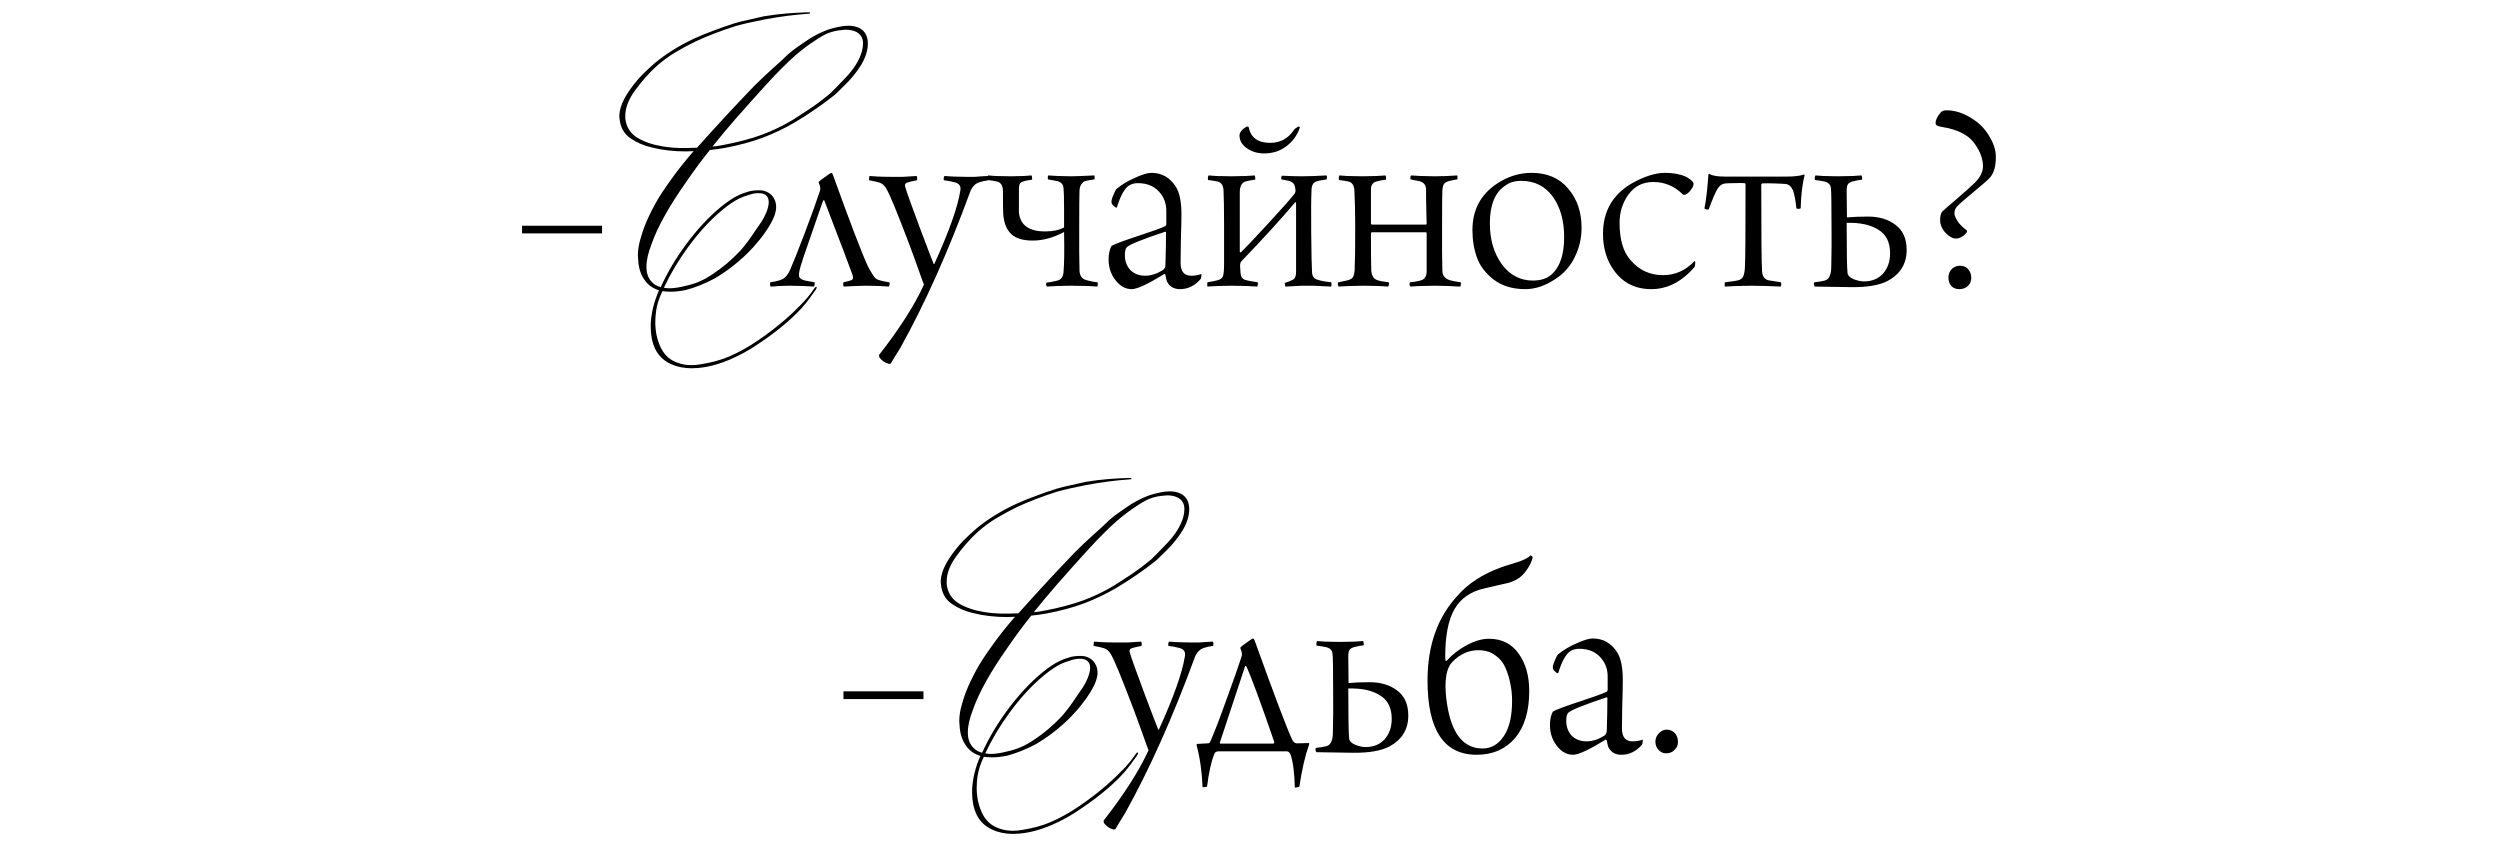
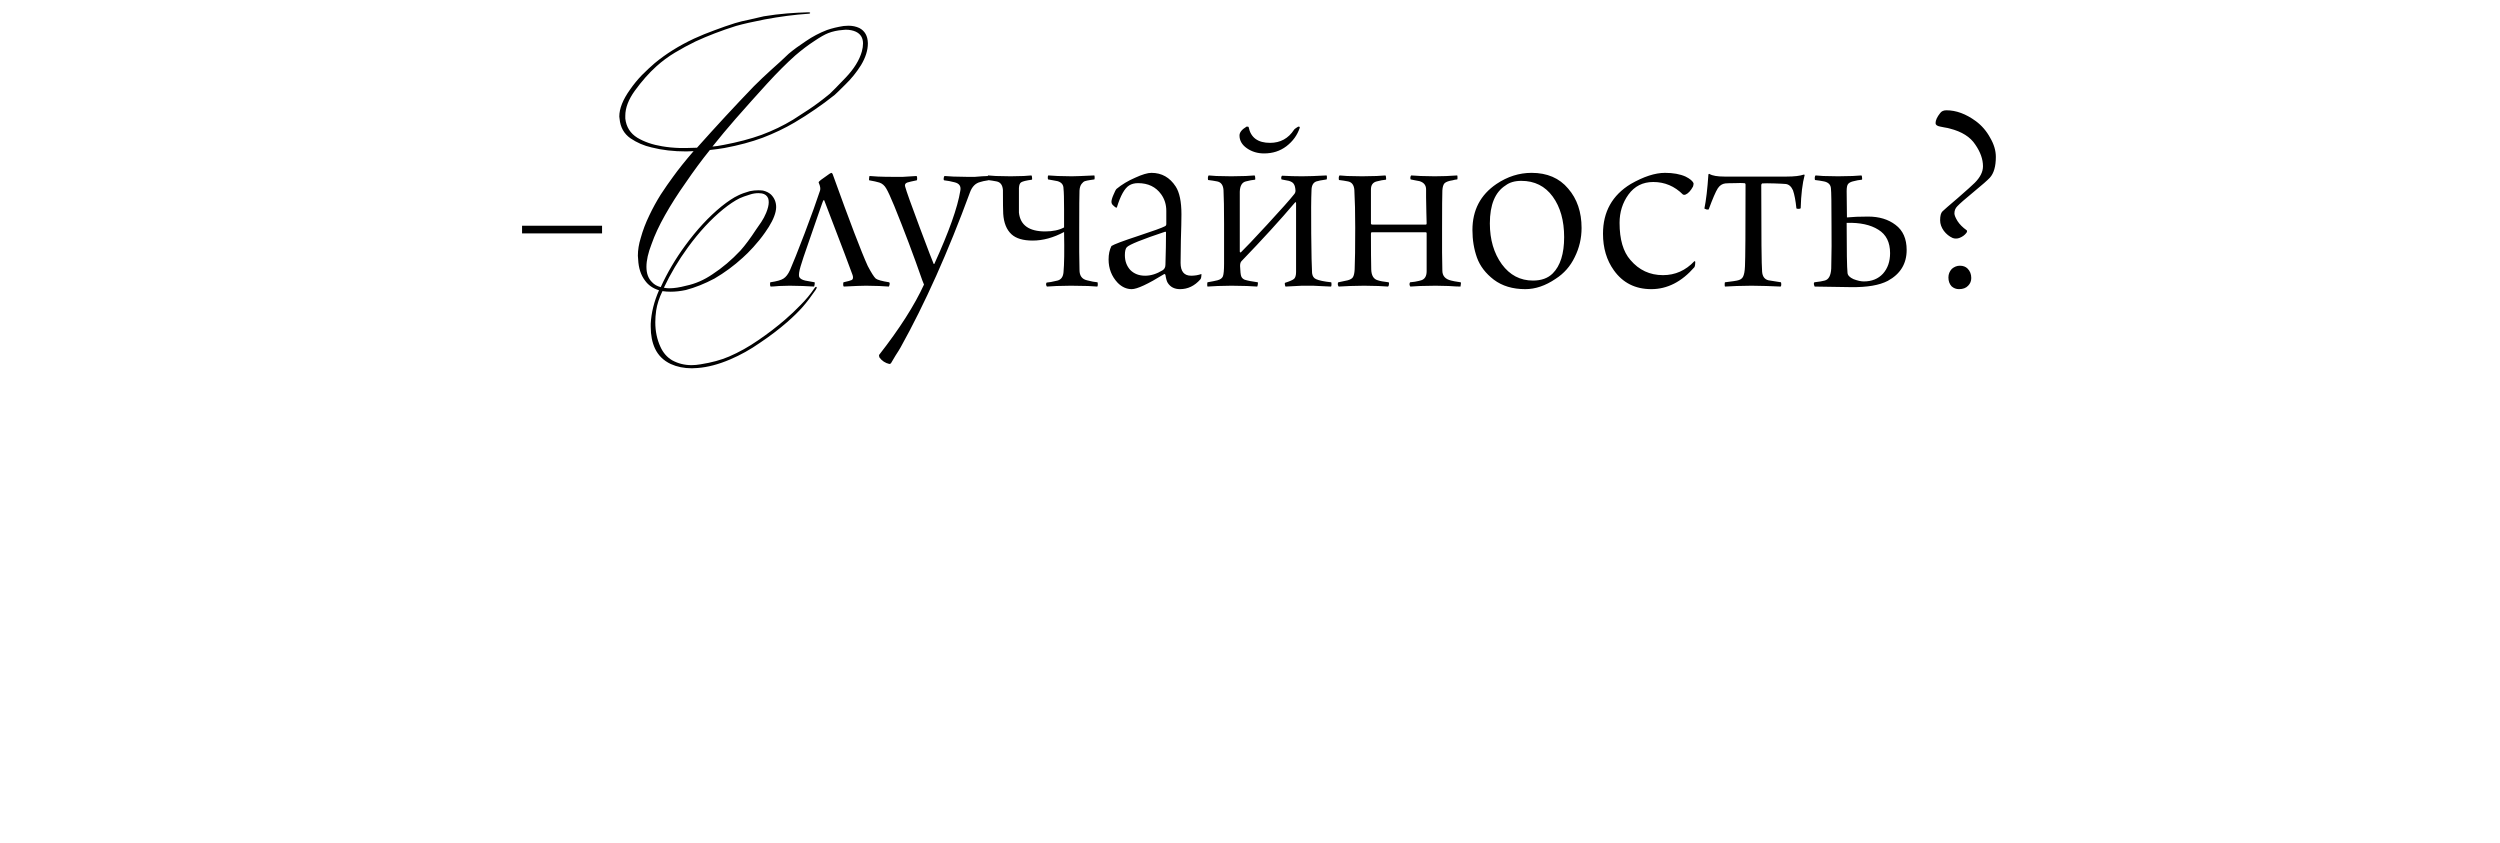
<svg xmlns="http://www.w3.org/2000/svg" width="175" height="59" viewBox="0 0 175 59" fill="none">
  <path d="M36.544 16.34V15.8H42.144V16.34H36.544ZM56.611 0.96C55.624 1.027 54.598 1.16 53.531 1.36C52.704 1.52 52.031 1.673 51.511 1.82C50.498 2.14 49.558 2.5 48.691 2.9C48.198 3.14 47.718 3.4 47.251 3.68C46.784 3.96 46.351 4.28 45.951 4.64C45.431 5.107 44.924 5.68 44.431 6.36C43.991 6.973 43.771 7.553 43.771 8.1C43.771 8.167 43.771 8.233 43.771 8.3C43.838 8.887 44.118 9.333 44.611 9.64C45.104 9.933 45.684 10.133 46.351 10.24C46.738 10.307 47.144 10.347 47.571 10.36C47.744 10.36 47.911 10.36 48.071 10.36C48.311 10.36 48.551 10.353 48.791 10.34C49.458 9.593 50.111 8.873 50.751 8.18C51.404 7.473 52.078 6.76 52.771 6.04C53.144 5.667 53.544 5.287 53.971 4.9C54.411 4.513 54.824 4.133 55.211 3.76C55.544 3.48 55.944 3.187 56.411 2.88C56.878 2.56 57.371 2.3 57.891 2.1C58.238 1.98 58.624 1.887 59.051 1.82C59.171 1.807 59.284 1.8 59.391 1.8C59.671 1.8 59.924 1.853 60.151 1.96C60.538 2.16 60.738 2.513 60.751 3.02C60.751 3.033 60.751 3.04 60.751 3.04C60.751 3.52 60.591 4.027 60.271 4.56C59.951 5.067 59.591 5.513 59.191 5.9C58.804 6.287 58.551 6.533 58.431 6.64C57.964 7.013 57.504 7.353 57.051 7.66C56.611 7.967 56.131 8.273 55.611 8.58C54.931 8.98 54.191 9.333 53.391 9.64C52.604 9.933 51.711 10.173 50.711 10.36C50.404 10.413 50.064 10.46 49.691 10.5C49.131 11.193 48.564 11.96 47.991 12.8C47.444 13.573 46.964 14.327 46.551 15.06C46.138 15.793 45.824 16.467 45.611 17.08C45.371 17.693 45.251 18.227 45.251 18.68C45.251 19.147 45.384 19.507 45.651 19.76C45.798 19.92 45.998 20.033 46.251 20.1C46.704 19.1 47.278 18.127 47.971 17.18C48.771 16.087 49.611 15.18 50.491 14.46C50.958 14.087 51.351 13.827 51.671 13.68C51.884 13.573 52.158 13.473 52.491 13.38C52.691 13.34 52.884 13.32 53.071 13.32C53.191 13.32 53.304 13.327 53.411 13.34C53.638 13.393 53.824 13.487 53.971 13.62C54.211 13.86 54.331 14.153 54.331 14.5C54.331 14.593 54.318 14.7 54.291 14.82C54.198 15.233 53.951 15.72 53.551 16.28C53.298 16.64 53.024 16.98 52.731 17.3C52.451 17.607 52.204 17.853 51.991 18.04C51.378 18.6 50.718 19.087 50.011 19.5C49.331 19.86 48.664 20.127 48.011 20.3C47.638 20.38 47.284 20.42 46.951 20.42C46.751 20.42 46.558 20.407 46.371 20.38C46.144 20.847 45.998 21.3 45.931 21.74C45.891 22.02 45.871 22.293 45.871 22.56C45.871 23.187 45.991 23.76 46.231 24.28C46.418 24.693 46.691 25.007 47.051 25.22C47.464 25.447 47.918 25.56 48.411 25.56C48.611 25.56 48.824 25.54 49.051 25.5C49.811 25.38 50.471 25.2 51.031 24.96C51.738 24.653 52.418 24.273 53.071 23.82C53.738 23.367 54.364 22.887 54.951 22.38C55.324 22.06 55.691 21.713 56.051 21.34C56.411 20.98 56.731 20.593 57.011 20.18C57.051 20.113 57.091 20.08 57.131 20.08C57.131 20.08 57.138 20.08 57.151 20.08C57.164 20.093 57.171 20.107 57.171 20.12C57.171 20.16 57.144 20.22 57.091 20.3C56.771 20.767 56.471 21.16 56.191 21.48C55.911 21.8 55.551 22.153 55.111 22.54C54.511 23.06 53.871 23.547 53.191 24C52.524 24.467 51.831 24.853 51.111 25.16C50.298 25.507 49.538 25.707 48.831 25.76C48.684 25.773 48.551 25.78 48.431 25.78C47.884 25.78 47.391 25.68 46.951 25.48C46.444 25.24 46.078 24.88 45.851 24.4C45.651 23.973 45.551 23.467 45.551 22.88C45.551 22.813 45.551 22.74 45.551 22.66C45.591 21.887 45.784 21.107 46.131 20.32C45.704 20.187 45.378 19.96 45.151 19.64C44.858 19.253 44.698 18.76 44.671 18.16C44.658 18.067 44.651 17.98 44.651 17.9C44.651 17.5 44.718 17.087 44.851 16.66C44.998 16.127 45.198 15.6 45.451 15.08C45.691 14.573 45.958 14.087 46.251 13.62C46.558 13.153 46.844 12.74 47.111 12.38C47.484 11.86 47.964 11.26 48.551 10.58C48.378 10.593 48.204 10.6 48.031 10.6C47.151 10.6 46.344 10.507 45.611 10.32C45.078 10.2 44.584 9.987 44.131 9.68C43.678 9.36 43.424 8.907 43.371 8.32C43.358 8.267 43.351 8.213 43.351 8.16C43.351 7.6 43.604 6.967 44.111 6.26C44.351 5.913 44.624 5.58 44.931 5.26C45.251 4.94 45.551 4.66 45.831 4.42C46.618 3.767 47.538 3.193 48.591 2.7C49.058 2.487 49.531 2.293 50.011 2.12C50.504 1.933 50.984 1.767 51.451 1.62C51.758 1.527 52.084 1.447 52.431 1.38C52.778 1.3 53.124 1.22 53.471 1.14C54.044 1.047 54.584 0.98 55.091 0.94C55.598 0.9 56.091 0.873 56.571 0.86C56.664 0.86 56.711 0.873 56.711 0.9C56.711 0.94 56.678 0.96 56.611 0.96ZM46.471 20.14C46.591 20.167 46.718 20.18 46.851 20.18C47.184 20.18 47.578 20.12 48.031 20C48.671 19.867 49.284 19.6 49.871 19.2C50.564 18.747 51.218 18.193 51.831 17.54C52.164 17.167 52.531 16.673 52.931 16.06C53.038 15.913 53.158 15.74 53.291 15.54C53.424 15.34 53.538 15.127 53.631 14.9C53.751 14.607 53.811 14.36 53.811 14.16C53.811 14.053 53.798 13.96 53.771 13.88C53.691 13.693 53.544 13.58 53.331 13.54C53.251 13.527 53.171 13.52 53.091 13.52C52.891 13.52 52.691 13.553 52.491 13.62C52.184 13.713 51.944 13.8 51.771 13.88C51.424 14.053 51.044 14.307 50.631 14.64C49.764 15.347 48.938 16.24 48.151 17.32C47.498 18.213 46.938 19.153 46.471 20.14ZM49.871 10.26C50.071 10.247 50.338 10.207 50.671 10.14C51.658 9.953 52.538 9.72 53.311 9.44C54.098 9.147 54.831 8.793 55.511 8.38C55.764 8.22 56.124 7.987 56.591 7.68C57.058 7.373 57.558 7 58.091 6.56C58.251 6.413 58.618 6.04 59.191 5.44C59.778 4.827 60.158 4.213 60.331 3.6C60.384 3.4 60.411 3.213 60.411 3.04C60.411 2.653 60.244 2.38 59.911 2.22C59.711 2.127 59.471 2.08 59.191 2.08C59.124 2.08 59.051 2.087 58.971 2.1C58.611 2.127 58.278 2.2 57.971 2.32C57.731 2.413 57.404 2.6 56.991 2.88C56.578 3.147 56.138 3.48 55.671 3.88C55.058 4.427 54.398 5.087 53.691 5.86C52.998 6.62 52.264 7.44 51.491 8.32C51.224 8.627 50.951 8.947 50.671 9.28C50.404 9.6 50.138 9.927 49.871 10.26ZM53.923 19.76C54.376 19.693 54.683 19.607 54.843 19.5C55.016 19.393 55.17 19.193 55.303 18.9C55.503 18.447 55.843 17.593 56.323 16.34C56.803 15.073 57.163 14.073 57.403 13.34C57.443 13.207 57.416 13.033 57.323 12.82C57.296 12.78 57.303 12.74 57.343 12.7C57.37 12.66 57.51 12.553 57.763 12.38C58.016 12.193 58.156 12.1 58.183 12.1C58.223 12.1 58.256 12.127 58.283 12.18C59.483 15.513 60.303 17.66 60.743 18.62C60.996 19.1 61.183 19.393 61.303 19.5C61.423 19.593 61.736 19.68 62.243 19.76C62.296 19.813 62.29 19.913 62.223 20.06C62.17 20.06 61.943 20.047 61.543 20.02C61.156 20.007 60.85 20 60.623 20C60.343 20 59.823 20.02 59.063 20.06C59.036 20.033 59.023 19.987 59.023 19.92C59.023 19.84 59.03 19.787 59.043 19.76C59.35 19.693 59.543 19.64 59.623 19.6C59.716 19.547 59.736 19.433 59.683 19.26C59.59 18.98 58.93 17.24 57.703 14.04C57.69 14 57.663 14 57.623 14.04C57.623 14.027 57.516 14.327 57.303 14.94C57.09 15.553 56.85 16.247 56.583 17.02C56.316 17.78 56.136 18.32 56.043 18.64C55.936 19 55.903 19.247 55.943 19.38C55.996 19.5 56.136 19.587 56.363 19.64C56.55 19.68 56.77 19.72 57.023 19.76C57.036 19.773 57.036 19.827 57.023 19.92C57.01 20 56.996 20.047 56.983 20.06C56.89 20.06 56.63 20.047 56.203 20.02C55.776 20.007 55.47 20 55.283 20C55.083 20 54.836 20.007 54.543 20.02C54.25 20.047 54.05 20.06 53.943 20.06C53.916 20.033 53.903 19.98 53.903 19.9C53.903 19.82 53.91 19.773 53.923 19.76ZM60.84 12.62C60.827 12.593 60.827 12.54 60.84 12.46C60.84 12.38 60.854 12.333 60.88 12.32C60.947 12.32 61.14 12.333 61.46 12.36C61.78 12.373 62.134 12.38 62.52 12.38C62.734 12.38 62.96 12.38 63.2 12.38C63.454 12.367 63.667 12.353 63.84 12.34C64.027 12.327 64.134 12.32 64.16 12.32C64.187 12.347 64.2 12.4 64.2 12.48C64.2 12.547 64.194 12.593 64.18 12.62C63.847 12.687 63.62 12.74 63.5 12.78C63.367 12.833 63.32 12.927 63.36 13.06C63.44 13.367 63.78 14.32 64.38 15.92C64.98 17.52 65.307 18.373 65.36 18.48H65.4C66.427 16.227 67.034 14.52 67.22 13.36C67.287 13.04 67.154 12.84 66.82 12.76C66.567 12.693 66.32 12.647 66.08 12.62C66.054 12.593 66.047 12.54 66.06 12.46C66.074 12.38 66.094 12.333 66.12 12.32C66.147 12.32 66.354 12.333 66.74 12.36C67.14 12.373 67.46 12.38 67.7 12.38C67.9 12.38 68.08 12.38 68.24 12.38C68.4 12.367 68.567 12.353 68.74 12.34C68.914 12.327 69.06 12.32 69.18 12.32C69.207 12.347 69.22 12.4 69.22 12.48C69.22 12.56 69.207 12.607 69.18 12.62C68.914 12.66 68.727 12.7 68.62 12.74C68.287 12.82 68.047 13.06 67.9 13.46C66.367 17.633 64.747 21.253 63.04 24.32C62.974 24.44 62.854 24.633 62.68 24.9C62.52 25.167 62.414 25.347 62.36 25.44L62.26 25.48C61.967 25.413 61.734 25.26 61.56 25.02L61.54 24.94C61.527 24.887 61.527 24.853 61.54 24.84C62.967 23.013 64.014 21.373 64.68 19.92L64.56 19.62C63.947 17.86 63.294 16.127 62.6 14.42C62.347 13.807 62.16 13.4 62.04 13.2C61.92 12.987 61.76 12.847 61.56 12.78C61.387 12.727 61.147 12.673 60.84 12.62ZM73.265 19.78C73.291 19.78 73.391 19.767 73.565 19.74C73.738 19.7 73.891 19.667 74.025 19.64C74.278 19.573 74.418 19.38 74.445 19.06C74.498 18.5 74.511 17.56 74.485 16.24C73.738 16.64 73.005 16.84 72.285 16.84C71.618 16.84 71.125 16.693 70.805 16.4C70.458 16.08 70.265 15.6 70.225 14.96C70.212 14.747 70.205 14.193 70.205 13.3C70.178 12.953 70.031 12.753 69.765 12.7C69.565 12.66 69.352 12.627 69.125 12.6C69.098 12.453 69.112 12.347 69.165 12.28C69.178 12.28 69.358 12.293 69.705 12.32C70.052 12.333 70.398 12.34 70.745 12.34C71.025 12.34 71.332 12.333 71.665 12.32C72.011 12.293 72.192 12.28 72.205 12.28C72.231 12.32 72.245 12.38 72.245 12.46C72.258 12.527 72.251 12.567 72.225 12.58C71.838 12.633 71.591 12.693 71.485 12.76C71.391 12.813 71.338 12.947 71.325 13.16V14.88C71.418 15.76 72.031 16.2 73.165 16.2C73.698 16.2 74.138 16.107 74.485 15.92C74.485 15.787 74.485 15.36 74.485 14.64C74.485 13.907 74.472 13.427 74.445 13.2C74.445 12.933 74.305 12.76 74.025 12.68C73.985 12.667 73.878 12.647 73.705 12.62C73.531 12.593 73.418 12.573 73.365 12.56C73.352 12.533 73.345 12.487 73.345 12.42C73.345 12.34 73.358 12.293 73.385 12.28C73.465 12.28 73.685 12.293 74.045 12.32C74.405 12.333 74.731 12.34 75.025 12.34C75.251 12.34 75.778 12.32 76.605 12.28C76.618 12.307 76.625 12.36 76.625 12.44C76.625 12.507 76.618 12.547 76.605 12.56C76.578 12.56 76.531 12.567 76.465 12.58C76.398 12.593 76.352 12.6 76.325 12.6C76.151 12.627 76.025 12.653 75.945 12.68C75.865 12.707 75.785 12.773 75.705 12.88C75.625 12.987 75.578 13.14 75.565 13.34C75.552 13.633 75.545 14.507 75.545 15.96C75.545 16.36 75.545 16.92 75.545 17.64C75.558 18.36 75.565 18.78 75.565 18.9C75.565 19.3 75.738 19.54 76.085 19.62C76.391 19.7 76.638 19.747 76.825 19.76C76.838 19.773 76.845 19.827 76.845 19.92C76.845 20 76.832 20.047 76.805 20.06C76.778 20.06 76.565 20.047 76.165 20.02C75.765 20.007 75.365 20 74.965 20C74.712 20 74.378 20.007 73.965 20.02C73.552 20.047 73.325 20.06 73.285 20.06C73.258 20.033 73.238 19.987 73.225 19.92C73.225 19.853 73.238 19.807 73.265 19.78ZM81.641 14.76C81.641 14.32 81.521 13.933 81.281 13.6C80.907 13.08 80.367 12.82 79.661 12.82C79.421 12.82 79.214 12.873 79.041 12.98C78.721 13.18 78.434 13.693 78.181 14.52C78.167 14.547 78.127 14.54 78.061 14.5C78.007 14.46 77.947 14.407 77.881 14.34C77.827 14.273 77.801 14.207 77.801 14.14C77.801 14.02 77.847 13.853 77.941 13.64C78.034 13.413 78.107 13.273 78.161 13.22C78.534 12.913 78.967 12.653 79.461 12.44C79.954 12.213 80.334 12.1 80.601 12.1C81.321 12.1 81.887 12.42 82.301 13.06C82.567 13.473 82.701 14.12 82.701 15C82.701 15.4 82.687 16.013 82.661 16.84C82.647 17.667 82.641 18.187 82.641 18.4C82.641 19 82.887 19.3 83.381 19.3C83.634 19.3 83.874 19.26 84.101 19.18C84.101 19.38 84.074 19.507 84.021 19.56C83.621 20.013 83.147 20.24 82.601 20.24C82.214 20.24 81.927 20.093 81.741 19.8C81.674 19.693 81.621 19.507 81.581 19.24C81.581 19.227 81.567 19.213 81.541 19.2C81.527 19.173 81.514 19.167 81.501 19.18C80.354 19.887 79.594 20.24 79.221 20.24C78.861 20.24 78.534 20.093 78.241 19.8C77.814 19.347 77.601 18.8 77.601 18.16C77.601 17.8 77.667 17.487 77.801 17.22C77.987 17.1 78.607 16.867 79.661 16.52C80.714 16.173 81.341 15.947 81.541 15.84C81.607 15.813 81.641 15.76 81.641 15.68C81.641 15.6 81.641 15.513 81.641 15.42C81.641 15.313 81.641 15.193 81.641 15.06C81.641 14.927 81.641 14.827 81.641 14.76ZM81.621 16.26C81.621 16.233 81.601 16.22 81.561 16.22C79.961 16.753 79.067 17.113 78.881 17.3C78.787 17.393 78.741 17.58 78.741 17.86C78.741 18.273 78.867 18.62 79.121 18.9C79.387 19.167 79.734 19.3 80.161 19.3C80.561 19.3 80.967 19.173 81.381 18.92C81.514 18.84 81.581 18.707 81.581 18.52C81.607 17.667 81.621 16.913 81.621 16.26ZM84.525 19.76C84.832 19.707 85.065 19.66 85.225 19.62C85.425 19.567 85.552 19.473 85.605 19.34C85.659 19.193 85.685 18.9 85.685 18.46V15.68C85.685 14.6 85.672 13.807 85.645 13.3C85.619 12.953 85.472 12.753 85.205 12.7C85.005 12.66 84.792 12.627 84.565 12.6C84.539 12.453 84.552 12.347 84.605 12.28C84.619 12.28 84.799 12.293 85.145 12.32C85.492 12.333 85.839 12.34 86.185 12.34C86.465 12.34 86.805 12.333 87.205 12.32C87.605 12.293 87.812 12.28 87.825 12.28C87.852 12.32 87.865 12.38 87.865 12.46C87.879 12.527 87.872 12.567 87.845 12.58C87.672 12.593 87.459 12.633 87.205 12.7C86.939 12.767 86.799 13.007 86.785 13.42V17.6C86.785 17.627 86.792 17.647 86.805 17.66C86.832 17.673 86.852 17.673 86.865 17.66C87.132 17.407 87.745 16.76 88.705 15.72C89.679 14.667 90.312 13.953 90.605 13.58C90.659 13.513 90.685 13.433 90.685 13.34C90.672 13.127 90.632 12.973 90.565 12.88C90.512 12.787 90.399 12.713 90.225 12.66C90.119 12.633 89.945 12.6 89.705 12.56C89.692 12.533 89.685 12.487 89.685 12.42C89.699 12.353 89.719 12.313 89.745 12.3C90.225 12.327 90.692 12.34 91.145 12.34C91.572 12.34 92.145 12.32 92.865 12.28C92.879 12.307 92.885 12.353 92.885 12.42C92.885 12.487 92.879 12.533 92.865 12.56C92.492 12.613 92.252 12.66 92.145 12.7C91.919 12.78 91.805 12.993 91.805 13.34C91.779 13.887 91.772 14.887 91.785 16.34C91.799 17.793 91.819 18.72 91.845 19.12C91.872 19.333 91.965 19.473 92.125 19.54C92.325 19.633 92.679 19.707 93.185 19.76C93.199 19.773 93.205 19.827 93.205 19.92C93.205 20 93.192 20.047 93.165 20.06C93.125 20.06 92.979 20.053 92.725 20.04C92.485 20.027 92.212 20.013 91.905 20C91.612 20 91.359 20 91.145 20C90.505 20.027 90.119 20.047 89.985 20.06C89.972 20.047 89.959 20.007 89.945 19.94C89.932 19.86 89.932 19.813 89.945 19.8C90.279 19.693 90.492 19.6 90.585 19.52C90.679 19.427 90.725 19.267 90.725 19.04V14.2C90.725 14.187 90.719 14.173 90.705 14.16C90.692 14.147 90.679 14.147 90.665 14.16C89.625 15.387 88.372 16.76 86.905 18.28C86.839 18.347 86.805 18.46 86.805 18.62C86.819 18.993 86.845 19.233 86.885 19.34C86.925 19.447 87.005 19.527 87.125 19.58C87.339 19.647 87.645 19.707 88.045 19.76C88.059 19.773 88.059 19.827 88.045 19.92C88.032 20 88.019 20.047 88.005 20.06C87.965 20.06 87.725 20.047 87.285 20.02C86.845 20.007 86.485 20 86.205 20C85.979 20 85.659 20.007 85.245 20.02C84.832 20.047 84.592 20.06 84.525 20.06C84.512 20.047 84.505 20 84.505 19.92C84.505 19.84 84.512 19.787 84.525 19.76ZM87.265 8.86C87.359 8.86 87.405 8.873 87.405 8.9C87.552 9.633 88.052 10 88.905 10C89.625 10 90.185 9.693 90.585 9.08C90.599 9.053 90.645 9.013 90.725 8.96C90.819 8.893 90.879 8.86 90.905 8.86C90.959 8.86 90.985 8.887 90.985 8.94C90.812 9.46 90.499 9.893 90.045 10.24C89.605 10.573 89.085 10.74 88.485 10.74C88.032 10.74 87.632 10.62 87.285 10.38C86.939 10.14 86.765 9.84 86.765 9.48C86.765 9.267 86.932 9.06 87.265 8.86ZM93.686 19.76C94.019 19.693 94.239 19.647 94.346 19.62C94.532 19.567 94.652 19.493 94.706 19.4C94.772 19.293 94.812 19.113 94.826 18.86C94.852 18.3 94.865 17.327 94.865 15.94C94.865 14.9 94.846 14.02 94.805 13.3C94.779 12.953 94.632 12.753 94.365 12.7C94.165 12.66 93.952 12.627 93.725 12.6C93.699 12.453 93.712 12.347 93.766 12.28C93.779 12.28 93.959 12.293 94.305 12.32C94.652 12.333 94.999 12.34 95.346 12.34C95.626 12.34 95.966 12.333 96.365 12.32C96.766 12.293 96.972 12.28 96.986 12.28C97.012 12.32 97.025 12.38 97.025 12.46C97.039 12.527 97.032 12.567 97.005 12.58C96.832 12.593 96.619 12.633 96.365 12.7C96.099 12.767 95.966 12.953 95.966 13.26V15.64C95.966 15.693 95.999 15.72 96.066 15.72H97.826H99.805C99.846 15.72 99.865 15.693 99.865 15.64C99.865 15.52 99.859 15.273 99.846 14.9C99.846 14.527 99.839 14.167 99.826 13.82C99.826 13.46 99.826 13.273 99.826 13.26C99.826 12.967 99.672 12.773 99.365 12.68C99.326 12.667 99.219 12.647 99.046 12.62C98.885 12.593 98.785 12.573 98.746 12.56C98.732 12.547 98.725 12.5 98.725 12.42C98.739 12.34 98.759 12.293 98.785 12.28C98.865 12.28 99.085 12.293 99.445 12.32C99.805 12.333 100.132 12.34 100.425 12.34C100.959 12.34 101.485 12.32 102.005 12.28C102.019 12.293 102.025 12.347 102.025 12.44C102.025 12.52 102.019 12.56 102.005 12.56C101.979 12.56 101.925 12.567 101.845 12.58C101.765 12.593 101.712 12.607 101.685 12.62C101.419 12.66 101.232 12.727 101.125 12.82C101.032 12.913 100.979 13.087 100.965 13.34C100.952 13.633 100.945 14.52 100.945 16C100.945 16.4 100.945 16.96 100.945 17.68C100.959 18.4 100.965 18.82 100.965 18.94C100.965 19.313 101.172 19.547 101.585 19.64C101.665 19.667 101.885 19.707 102.245 19.76C102.259 19.76 102.265 19.787 102.265 19.84C102.265 19.88 102.259 19.927 102.245 19.98C102.245 20.033 102.239 20.06 102.225 20.06C102.052 20.06 101.779 20.047 101.405 20.02C101.032 20.007 100.725 20 100.485 20C100.219 20 99.859 20.007 99.406 20.02C98.966 20.047 98.739 20.06 98.725 20.06C98.699 20.033 98.679 19.987 98.665 19.92C98.665 19.84 98.679 19.787 98.706 19.76C98.732 19.76 98.846 19.747 99.046 19.72C99.259 19.68 99.406 19.647 99.486 19.62C99.739 19.54 99.865 19.327 99.865 18.98V16.32C99.865 16.28 99.846 16.26 99.805 16.26H97.686H96.025C95.986 16.26 95.966 16.293 95.966 16.36C95.966 17.507 95.972 18.34 95.986 18.86C95.999 19.287 96.152 19.54 96.445 19.62C96.592 19.673 96.846 19.72 97.206 19.76C97.232 19.787 97.239 19.833 97.225 19.9C97.225 19.967 97.206 20.02 97.165 20.06C97.126 20.06 96.899 20.047 96.486 20.02C96.085 20.007 95.752 20 95.486 20C95.272 20 94.945 20.007 94.505 20.02C94.079 20.047 93.812 20.06 93.706 20.06C93.679 20.033 93.659 19.98 93.645 19.9C93.645 19.82 93.659 19.773 93.686 19.76ZM107.21 12.1C108.303 12.1 109.156 12.467 109.77 13.2C110.396 13.92 110.71 14.84 110.71 15.96C110.71 16.68 110.55 17.36 110.23 18C109.923 18.64 109.476 19.147 108.89 19.52C108.183 20 107.476 20.24 106.77 20.24C105.89 20.24 105.156 20.02 104.57 19.58C103.996 19.14 103.603 18.627 103.39 18.04C103.176 17.44 103.07 16.793 103.07 16.1C103.07 14.713 103.63 13.64 104.75 12.88C105.523 12.36 106.343 12.1 107.21 12.1ZM106.49 12.66C106.036 12.66 105.67 12.767 105.39 12.98C104.656 13.447 104.29 14.333 104.29 15.64C104.29 16.773 104.57 17.727 105.13 18.5C105.69 19.26 106.416 19.64 107.31 19.64C107.896 19.64 108.356 19.473 108.69 19.14C109.223 18.607 109.49 17.76 109.49 16.6C109.49 15.44 109.223 14.493 108.69 13.76C108.156 13.027 107.423 12.66 106.49 12.66ZM118.61 18.7C117.717 19.727 116.71 20.24 115.59 20.24C114.47 20.24 113.597 19.8 112.97 18.92C112.463 18.213 112.21 17.36 112.21 16.36C112.21 14.827 112.857 13.667 114.15 12.88C115.057 12.36 115.857 12.1 116.55 12.1C117.123 12.1 117.603 12.187 117.99 12.36C118.31 12.52 118.497 12.68 118.55 12.84C118.55 12.907 118.537 12.98 118.51 13.06C118.35 13.353 118.177 13.54 117.99 13.62C117.923 13.647 117.863 13.647 117.81 13.62C117.223 13.033 116.53 12.74 115.73 12.74C114.997 12.74 114.417 13.033 113.99 13.62C113.577 14.193 113.37 14.853 113.37 15.6C113.37 16.76 113.623 17.627 114.13 18.2C114.73 18.907 115.49 19.26 116.41 19.26C117.263 19.26 117.997 18.933 118.61 18.28C118.65 18.28 118.67 18.3 118.67 18.34C118.67 18.5 118.65 18.62 118.61 18.7ZM120.748 19.76C121.281 19.693 121.561 19.653 121.588 19.64C121.801 19.6 121.941 19.513 122.008 19.38C122.088 19.233 122.134 18.987 122.148 18.64C122.174 18.107 122.188 16.2 122.188 12.92C122.188 12.853 122.154 12.82 122.088 12.82C121.968 12.807 121.748 12.807 121.428 12.82C121.121 12.82 120.901 12.827 120.768 12.84C120.554 12.867 120.381 12.98 120.248 13.18C120.101 13.407 119.888 13.9 119.608 14.66C119.581 14.673 119.528 14.673 119.448 14.66C119.368 14.633 119.321 14.613 119.308 14.6C119.428 14.013 119.521 13.22 119.588 12.22C119.588 12.207 119.594 12.193 119.608 12.18C119.634 12.167 119.654 12.167 119.668 12.18C119.868 12.3 120.214 12.36 120.708 12.36H125.068C125.601 12.36 126.001 12.313 126.268 12.22C126.281 12.22 126.301 12.227 126.328 12.24C126.168 12.84 126.074 13.62 126.048 14.58C126.021 14.607 125.968 14.62 125.888 14.62C125.808 14.62 125.761 14.607 125.748 14.58C125.694 14.047 125.614 13.627 125.508 13.32C125.388 13.053 125.221 12.907 125.008 12.88C124.874 12.867 124.608 12.853 124.208 12.84C123.808 12.827 123.521 12.827 123.348 12.84C123.308 12.867 123.288 12.907 123.288 12.96C123.288 16.56 123.308 18.58 123.348 19.02C123.374 19.353 123.521 19.553 123.788 19.62C123.854 19.633 124.148 19.68 124.668 19.76C124.681 19.787 124.688 19.84 124.688 19.92C124.688 19.987 124.674 20.033 124.648 20.06C124.514 20.06 124.181 20.047 123.648 20.02C123.114 20.007 122.768 20 122.608 20C122.341 20 121.994 20.007 121.568 20.02C121.141 20.047 120.868 20.06 120.748 20.06C120.734 20.047 120.728 20 120.728 19.92C120.728 19.827 120.734 19.773 120.748 19.76ZM129.266 15.6C129.266 17.56 129.286 18.727 129.326 19.1C129.339 19.273 129.479 19.42 129.746 19.54C130.026 19.647 130.266 19.7 130.466 19.7C131.026 19.7 131.472 19.52 131.806 19.16C132.139 18.787 132.306 18.307 132.306 17.72C132.306 16.96 132.032 16.413 131.486 16.08C130.939 15.733 130.199 15.573 129.266 15.6ZM127.006 19.76C127.352 19.72 127.592 19.68 127.726 19.64C128.006 19.573 128.159 19.293 128.186 18.8C128.212 17.707 128.219 16.713 128.206 15.82C128.206 14.273 128.192 13.4 128.166 13.2C128.152 12.933 127.992 12.767 127.686 12.7C127.486 12.66 127.272 12.627 127.046 12.6C127.019 12.453 127.032 12.347 127.086 12.28C127.099 12.28 127.279 12.293 127.626 12.32C127.972 12.333 128.319 12.34 128.666 12.34C128.946 12.34 129.286 12.333 129.686 12.32C130.086 12.293 130.292 12.28 130.306 12.28C130.332 12.32 130.346 12.38 130.346 12.46C130.359 12.527 130.352 12.567 130.326 12.58C130.152 12.593 129.939 12.633 129.686 12.7C129.539 12.74 129.432 12.8 129.366 12.88C129.299 12.96 129.266 13.127 129.266 13.38L129.286 15.22C129.686 15.18 130.179 15.16 130.766 15.16C131.539 15.16 132.179 15.353 132.686 15.74C133.206 16.127 133.466 16.713 133.466 17.5C133.466 18.46 133.026 19.18 132.146 19.66C131.559 19.967 130.706 20.113 129.586 20.1C129.159 20.1 128.306 20.087 127.026 20.06C126.959 19.913 126.952 19.813 127.006 19.76ZM136.809 14.94C136.809 15.06 136.882 15.24 137.029 15.48C137.176 15.707 137.389 15.92 137.669 16.12C137.709 16.16 137.702 16.22 137.649 16.3C137.529 16.46 137.362 16.58 137.149 16.66C136.989 16.713 136.836 16.713 136.689 16.66C136.449 16.553 136.242 16.387 136.069 16.16C135.896 15.92 135.809 15.673 135.809 15.42C135.809 15.113 135.862 14.907 135.969 14.8C136.062 14.707 136.422 14.393 137.049 13.86C137.676 13.313 138.069 12.96 138.229 12.8C138.616 12.413 138.809 12.027 138.809 11.64C138.809 11.147 138.629 10.64 138.269 10.12C137.922 9.587 137.329 9.213 136.489 9C136.409 8.973 136.282 8.947 136.109 8.92C135.949 8.893 135.849 8.873 135.809 8.86C135.596 8.82 135.489 8.74 135.489 8.62C135.489 8.42 135.596 8.187 135.809 7.92C135.902 7.787 136.049 7.72 136.249 7.72C136.929 7.72 137.616 7.973 138.309 8.48C138.722 8.787 139.056 9.173 139.309 9.64C139.576 10.093 139.709 10.54 139.709 10.98C139.709 11.647 139.569 12.133 139.289 12.44C139.129 12.613 138.749 12.947 138.149 13.44C137.549 13.933 137.169 14.267 137.009 14.44C136.876 14.573 136.809 14.74 136.809 14.94ZM137.189 18.6C137.416 18.6 137.596 18.667 137.729 18.8C137.902 18.973 137.989 19.193 137.989 19.46C137.989 19.673 137.916 19.853 137.769 20C137.622 20.16 137.409 20.24 137.129 20.24C136.929 20.24 136.756 20.173 136.609 20.04C136.462 19.88 136.389 19.673 136.389 19.42C136.389 19.193 136.469 18.993 136.629 18.82C136.802 18.673 136.989 18.6 137.189 18.6Z" fill="black" />
-   <path d="M59.041 48.934V48.394H64.641V48.934H59.041ZM79.108 33.554C78.121 33.62 77.094 33.754 76.028 33.954C75.201 34.114 74.528 34.267 74.008 34.414C72.995 34.734 72.055 35.094 71.188 35.494C70.695 35.734 70.215 35.994 69.748 36.274C69.281 36.554 68.848 36.874 68.448 37.234C67.928 37.7 67.421 38.274 66.928 38.954C66.488 39.567 66.268 40.147 66.268 40.694C66.268 40.76 66.268 40.827 66.268 40.894C66.335 41.48 66.615 41.927 67.108 42.234C67.601 42.527 68.181 42.727 68.848 42.834C69.234 42.9 69.641 42.94 70.068 42.954C70.241 42.954 70.408 42.954 70.568 42.954C70.808 42.954 71.048 42.947 71.288 42.934C71.954 42.187 72.608 41.467 73.248 40.774C73.901 40.067 74.575 39.354 75.268 38.634C75.641 38.26 76.041 37.88 76.468 37.494C76.908 37.107 77.321 36.727 77.708 36.354C78.041 36.074 78.441 35.78 78.908 35.474C79.374 35.154 79.868 34.894 80.388 34.694C80.734 34.574 81.121 34.48 81.548 34.414C81.668 34.4 81.781 34.394 81.888 34.394C82.168 34.394 82.421 34.447 82.648 34.554C83.034 34.754 83.234 35.107 83.248 35.614C83.248 35.627 83.248 35.634 83.248 35.634C83.248 36.114 83.088 36.62 82.768 37.154C82.448 37.66 82.088 38.107 81.688 38.494C81.301 38.88 81.048 39.127 80.928 39.234C80.461 39.607 80.001 39.947 79.548 40.254C79.108 40.56 78.628 40.867 78.108 41.174C77.428 41.574 76.688 41.927 75.888 42.234C75.101 42.527 74.208 42.767 73.208 42.954C72.901 43.007 72.561 43.054 72.188 43.094C71.628 43.787 71.061 44.554 70.488 45.394C69.941 46.167 69.461 46.92 69.048 47.654C68.635 48.387 68.321 49.06 68.108 49.674C67.868 50.287 67.748 50.82 67.748 51.274C67.748 51.74 67.881 52.1 68.148 52.354C68.294 52.514 68.495 52.627 68.748 52.694C69.201 51.694 69.775 50.72 70.468 49.774C71.268 48.68 72.108 47.774 72.988 47.054C73.454 46.68 73.848 46.42 74.168 46.274C74.381 46.167 74.654 46.067 74.988 45.974C75.188 45.934 75.381 45.914 75.568 45.914C75.688 45.914 75.801 45.92 75.908 45.934C76.135 45.987 76.321 46.08 76.468 46.214C76.708 46.454 76.828 46.747 76.828 47.094C76.828 47.187 76.814 47.294 76.788 47.414C76.695 47.827 76.448 48.314 76.048 48.874C75.794 49.234 75.521 49.574 75.228 49.894C74.948 50.2 74.701 50.447 74.488 50.634C73.874 51.194 73.215 51.68 72.508 52.094C71.828 52.454 71.161 52.72 70.508 52.894C70.135 52.974 69.781 53.014 69.448 53.014C69.248 53.014 69.055 53 68.868 52.974C68.641 53.44 68.495 53.894 68.428 54.334C68.388 54.614 68.368 54.887 68.368 55.154C68.368 55.78 68.488 56.354 68.728 56.874C68.915 57.287 69.188 57.6 69.548 57.814C69.961 58.04 70.415 58.154 70.908 58.154C71.108 58.154 71.321 58.134 71.548 58.094C72.308 57.974 72.968 57.794 73.528 57.554C74.234 57.247 74.915 56.867 75.568 56.414C76.234 55.96 76.861 55.48 77.448 54.974C77.821 54.654 78.188 54.307 78.548 53.934C78.908 53.574 79.228 53.187 79.508 52.774C79.548 52.707 79.588 52.674 79.628 52.674C79.628 52.674 79.635 52.674 79.648 52.674C79.661 52.687 79.668 52.7 79.668 52.714C79.668 52.754 79.641 52.814 79.588 52.894C79.268 53.36 78.968 53.754 78.688 54.074C78.408 54.394 78.048 54.747 77.608 55.134C77.008 55.654 76.368 56.14 75.688 56.594C75.021 57.06 74.328 57.447 73.608 57.754C72.794 58.1 72.034 58.3 71.328 58.354C71.181 58.367 71.048 58.374 70.928 58.374C70.381 58.374 69.888 58.274 69.448 58.074C68.941 57.834 68.575 57.474 68.348 56.994C68.148 56.567 68.048 56.06 68.048 55.474C68.048 55.407 68.048 55.334 68.048 55.254C68.088 54.48 68.281 53.7 68.628 52.914C68.201 52.78 67.874 52.554 67.648 52.234C67.355 51.847 67.195 51.354 67.168 50.754C67.154 50.66 67.148 50.574 67.148 50.494C67.148 50.094 67.215 49.68 67.348 49.254C67.495 48.72 67.695 48.194 67.948 47.674C68.188 47.167 68.454 46.68 68.748 46.214C69.055 45.747 69.341 45.334 69.608 44.974C69.981 44.454 70.461 43.854 71.048 43.174C70.874 43.187 70.701 43.194 70.528 43.194C69.648 43.194 68.841 43.1 68.108 42.914C67.575 42.794 67.081 42.58 66.628 42.274C66.174 41.954 65.921 41.5 65.868 40.914C65.855 40.86 65.848 40.807 65.848 40.754C65.848 40.194 66.101 39.56 66.608 38.854C66.848 38.507 67.121 38.174 67.428 37.854C67.748 37.534 68.048 37.254 68.328 37.014C69.115 36.36 70.034 35.787 71.088 35.294C71.555 35.08 72.028 34.887 72.508 34.714C73.001 34.527 73.481 34.36 73.948 34.214C74.254 34.12 74.581 34.04 74.928 33.974C75.275 33.894 75.621 33.814 75.968 33.734C76.541 33.64 77.081 33.574 77.588 33.534C78.094 33.494 78.588 33.467 79.068 33.454C79.161 33.454 79.208 33.467 79.208 33.494C79.208 33.534 79.174 33.554 79.108 33.554ZM68.968 52.734C69.088 52.76 69.215 52.774 69.348 52.774C69.681 52.774 70.075 52.714 70.528 52.594C71.168 52.46 71.781 52.194 72.368 51.794C73.061 51.34 73.715 50.787 74.328 50.134C74.661 49.76 75.028 49.267 75.428 48.654C75.534 48.507 75.654 48.334 75.788 48.134C75.921 47.934 76.034 47.72 76.128 47.494C76.248 47.2 76.308 46.954 76.308 46.754C76.308 46.647 76.294 46.554 76.268 46.474C76.188 46.287 76.041 46.174 75.828 46.134C75.748 46.12 75.668 46.114 75.588 46.114C75.388 46.114 75.188 46.147 74.988 46.214C74.681 46.307 74.441 46.394 74.268 46.474C73.921 46.647 73.541 46.9 73.128 47.234C72.261 47.94 71.434 48.834 70.648 49.914C69.995 50.807 69.434 51.747 68.968 52.734ZM72.368 42.854C72.568 42.84 72.835 42.8 73.168 42.734C74.154 42.547 75.034 42.314 75.808 42.034C76.594 41.74 77.328 41.387 78.008 40.974C78.261 40.814 78.621 40.58 79.088 40.274C79.555 39.967 80.055 39.594 80.588 39.154C80.748 39.007 81.115 38.634 81.688 38.034C82.275 37.42 82.654 36.807 82.828 36.194C82.881 35.994 82.908 35.807 82.908 35.634C82.908 35.247 82.741 34.974 82.408 34.814C82.208 34.72 81.968 34.674 81.688 34.674C81.621 34.674 81.548 34.68 81.468 34.694C81.108 34.72 80.775 34.794 80.468 34.914C80.228 35.007 79.901 35.194 79.488 35.474C79.075 35.74 78.635 36.074 78.168 36.474C77.555 37.02 76.894 37.68 76.188 38.454C75.495 39.214 74.761 40.034 73.988 40.914C73.721 41.22 73.448 41.54 73.168 41.874C72.901 42.194 72.635 42.52 72.368 42.854ZM76.56 45.214C76.546 45.187 76.546 45.134 76.56 45.054C76.56 44.974 76.573 44.927 76.6 44.914C76.666 44.914 76.86 44.927 77.18 44.954C77.5 44.967 77.853 44.974 78.24 44.974C78.453 44.974 78.68 44.974 78.92 44.974C79.173 44.96 79.386 44.947 79.56 44.934C79.746 44.92 79.853 44.914 79.88 44.914C79.906 44.94 79.92 44.994 79.92 45.074C79.92 45.14 79.913 45.187 79.9 45.214C79.567 45.28 79.34 45.334 79.22 45.374C79.087 45.427 79.04 45.52 79.08 45.654C79.16 45.96 79.5 46.914 80.1 48.514C80.7 50.114 81.026 50.967 81.08 51.074H81.12C82.147 48.82 82.753 47.114 82.94 45.954C83.007 45.634 82.873 45.434 82.54 45.354C82.287 45.287 82.04 45.24 81.8 45.214C81.773 45.187 81.766 45.134 81.78 45.054C81.793 44.974 81.813 44.927 81.84 44.914C81.867 44.914 82.073 44.927 82.46 44.954C82.86 44.967 83.18 44.974 83.42 44.974C83.62 44.974 83.8 44.974 83.96 44.974C84.12 44.96 84.287 44.947 84.46 44.934C84.633 44.92 84.78 44.914 84.9 44.914C84.927 44.94 84.94 44.994 84.94 45.074C84.94 45.154 84.927 45.2 84.9 45.214C84.633 45.254 84.447 45.294 84.34 45.334C84.007 45.414 83.766 45.654 83.62 46.054C82.087 50.227 80.466 53.847 78.76 56.914C78.693 57.034 78.573 57.227 78.4 57.494C78.24 57.76 78.133 57.94 78.08 58.034L77.98 58.074C77.686 58.007 77.453 57.854 77.28 57.614L77.26 57.534C77.246 57.48 77.246 57.447 77.26 57.434C78.686 55.607 79.733 53.967 80.4 52.514L80.28 52.214C79.666 50.454 79.013 48.72 78.32 47.014C78.067 46.4 77.88 45.994 77.76 45.794C77.64 45.58 77.48 45.44 77.28 45.374C77.106 45.32 76.867 45.267 76.56 45.214ZM87.158 46.634C86.025 50.047 85.438 51.82 85.398 51.954C85.371 52.02 85.391 52.054 85.458 52.054H89.138C89.151 52.054 89.165 52.04 89.178 52.014C89.205 51.974 89.211 51.947 89.198 51.934C88.225 49.107 87.571 47.34 87.238 46.634C87.211 46.607 87.185 46.607 87.158 46.634ZM86.858 45.294C86.885 45.254 87.025 45.147 87.278 44.974C87.531 44.787 87.671 44.694 87.698 44.694C87.738 44.694 87.778 44.734 87.818 44.814C89.178 48.6 90.058 50.927 90.458 51.794C90.551 51.954 90.658 52.034 90.778 52.034L91.578 52.014C91.645 52.014 91.665 52.047 91.638 52.114C91.358 52.9 91.131 53.88 90.958 55.054C90.945 55.08 90.891 55.1 90.798 55.114C90.705 55.14 90.651 55.14 90.638 55.114C90.611 54.087 90.511 53.32 90.338 52.814C90.271 52.667 90.185 52.594 90.078 52.594H85.298C85.151 52.594 85.051 52.654 84.998 52.774C84.785 53.32 84.618 54.074 84.498 55.034C84.485 55.074 84.431 55.094 84.338 55.094C84.245 55.107 84.191 55.107 84.178 55.094C84.138 54.027 83.998 53.047 83.758 52.154C83.758 52.127 83.771 52.1 83.798 52.074C84.265 52.047 84.511 52.034 84.538 52.034C84.631 52.034 84.691 51.994 84.718 51.914C84.998 51.287 85.378 50.3 85.858 48.954C86.351 47.607 86.705 46.6 86.918 45.934C86.958 45.8 86.931 45.627 86.838 45.414C86.811 45.374 86.818 45.334 86.858 45.294ZM94.38 48.194C94.38 50.154 94.4 51.32 94.44 51.694C94.453 51.867 94.593 52.014 94.86 52.134C95.14 52.24 95.38 52.294 95.58 52.294C96.14 52.294 96.587 52.114 96.92 51.754C97.253 51.38 97.42 50.9 97.42 50.314C97.42 49.554 97.147 49.007 96.6 48.674C96.053 48.327 95.313 48.167 94.38 48.194ZM92.12 52.354C92.466 52.314 92.707 52.274 92.84 52.234C93.12 52.167 93.273 51.887 93.3 51.394C93.326 50.3 93.333 49.307 93.32 48.414C93.32 46.867 93.306 45.994 93.28 45.794C93.266 45.527 93.106 45.36 92.8 45.294C92.6 45.254 92.386 45.22 92.16 45.194C92.133 45.047 92.147 44.94 92.2 44.874C92.213 44.874 92.393 44.887 92.74 44.914C93.087 44.927 93.433 44.934 93.78 44.934C94.06 44.934 94.4 44.927 94.8 44.914C95.2 44.887 95.406 44.874 95.42 44.874C95.447 44.914 95.46 44.974 95.46 45.054C95.473 45.12 95.466 45.16 95.44 45.174C95.266 45.187 95.053 45.227 94.8 45.294C94.653 45.334 94.546 45.394 94.48 45.474C94.413 45.554 94.38 45.72 94.38 45.974L94.4 47.814C94.8 47.774 95.293 47.754 95.88 47.754C96.653 47.754 97.293 47.947 97.8 48.334C98.32 48.72 98.58 49.307 98.58 50.094C98.58 51.054 98.14 51.774 97.26 52.254C96.673 52.56 95.82 52.707 94.7 52.694C94.273 52.694 93.42 52.68 92.14 52.654C92.073 52.507 92.067 52.407 92.12 52.354ZM107.286 39.014C107.246 39.254 107.113 39.54 106.886 39.874C106.673 40.194 106.426 40.427 106.146 40.574C105.853 40.72 105.619 40.807 105.446 40.834C105.313 40.86 105.106 40.907 104.826 40.974C104.546 41.04 104.233 41.114 103.886 41.194C102.939 41.407 102.246 41.894 101.806 42.654C101.379 43.414 101.166 44.507 101.166 45.934C101.166 46.094 101.173 46.194 101.186 46.234C101.213 46.274 101.246 46.274 101.286 46.234C101.686 45.794 102.153 45.434 102.686 45.154C103.233 44.86 103.746 44.714 104.226 44.714C105.119 44.714 105.813 45.06 106.306 45.754C106.799 46.434 107.046 47.307 107.046 48.374C107.046 49.787 106.713 50.887 106.046 51.674C105.379 52.447 104.486 52.834 103.366 52.834C101.073 52.834 99.926 51.1 99.926 47.634C99.926 45.167 100.639 43.174 102.066 41.654C102.786 40.84 103.773 40.2 105.026 39.734C105.239 39.654 105.486 39.574 105.766 39.494C106.046 39.4 106.253 39.334 106.386 39.294C106.533 39.24 106.673 39.18 106.806 39.114C106.953 39.034 107.066 38.954 107.146 38.874C107.159 38.874 107.186 38.894 107.226 38.934C107.266 38.96 107.286 38.987 107.286 39.014ZM101.666 46.334C101.346 46.654 101.186 47.22 101.186 48.034C101.186 48.54 101.246 49.094 101.366 49.694C101.726 51.494 102.533 52.394 103.786 52.394C104.386 52.394 104.879 52.107 105.266 51.534C105.653 50.96 105.846 50.134 105.846 49.054C105.846 48.64 105.806 48.247 105.726 47.874C105.659 47.5 105.546 47.127 105.386 46.754C105.226 46.38 104.979 46.08 104.646 45.854C104.326 45.627 103.939 45.514 103.486 45.514C102.806 45.514 102.199 45.787 101.666 46.334ZM112.536 47.354C112.536 46.914 112.416 46.527 112.176 46.194C111.803 45.674 111.263 45.414 110.556 45.414C110.316 45.414 110.109 45.467 109.936 45.574C109.616 45.774 109.329 46.287 109.076 47.114C109.063 47.14 109.023 47.134 108.956 47.094C108.903 47.054 108.843 47 108.776 46.934C108.723 46.867 108.696 46.8 108.696 46.734C108.696 46.614 108.743 46.447 108.836 46.234C108.929 46.007 109.003 45.867 109.056 45.814C109.429 45.507 109.863 45.247 110.356 45.034C110.849 44.807 111.229 44.694 111.496 44.694C112.216 44.694 112.783 45.014 113.196 45.654C113.463 46.067 113.596 46.714 113.596 47.594C113.596 47.994 113.583 48.607 113.556 49.434C113.543 50.26 113.536 50.78 113.536 50.994C113.536 51.594 113.783 51.894 114.276 51.894C114.529 51.894 114.769 51.854 114.996 51.774C114.996 51.974 114.969 52.1 114.916 52.154C114.516 52.607 114.043 52.834 113.496 52.834C113.109 52.834 112.823 52.687 112.636 52.394C112.569 52.287 112.516 52.1 112.476 51.834C112.476 51.82 112.463 51.807 112.436 51.794C112.423 51.767 112.409 51.76 112.396 51.774C111.249 52.48 110.489 52.834 110.116 52.834C109.756 52.834 109.429 52.687 109.136 52.394C108.709 51.94 108.496 51.394 108.496 50.754C108.496 50.394 108.563 50.08 108.696 49.814C108.883 49.694 109.503 49.46 110.556 49.114C111.609 48.767 112.236 48.54 112.436 48.434C112.503 48.407 112.536 48.354 112.536 48.274C112.536 48.194 112.536 48.107 112.536 48.014C112.536 47.907 112.536 47.787 112.536 47.654C112.536 47.52 112.536 47.42 112.536 47.354ZM112.516 48.854C112.516 48.827 112.496 48.814 112.456 48.814C110.856 49.347 109.963 49.707 109.776 49.894C109.683 49.987 109.636 50.174 109.636 50.454C109.636 50.867 109.763 51.214 110.016 51.494C110.283 51.76 110.629 51.894 111.056 51.894C111.456 51.894 111.863 51.767 112.276 51.514C112.409 51.434 112.476 51.3 112.476 51.114C112.503 50.26 112.516 49.507 112.516 48.854ZM116.677 51.074C116.864 51.074 117.037 51.14 117.197 51.274C117.37 51.434 117.457 51.654 117.457 51.934C117.457 52.16 117.377 52.347 117.217 52.494C117.07 52.654 116.87 52.734 116.617 52.734C116.43 52.734 116.264 52.66 116.117 52.514C115.957 52.354 115.877 52.154 115.877 51.914C115.877 51.687 115.964 51.487 116.137 51.314C116.297 51.154 116.477 51.074 116.677 51.074Z" fill="black" />
</svg>